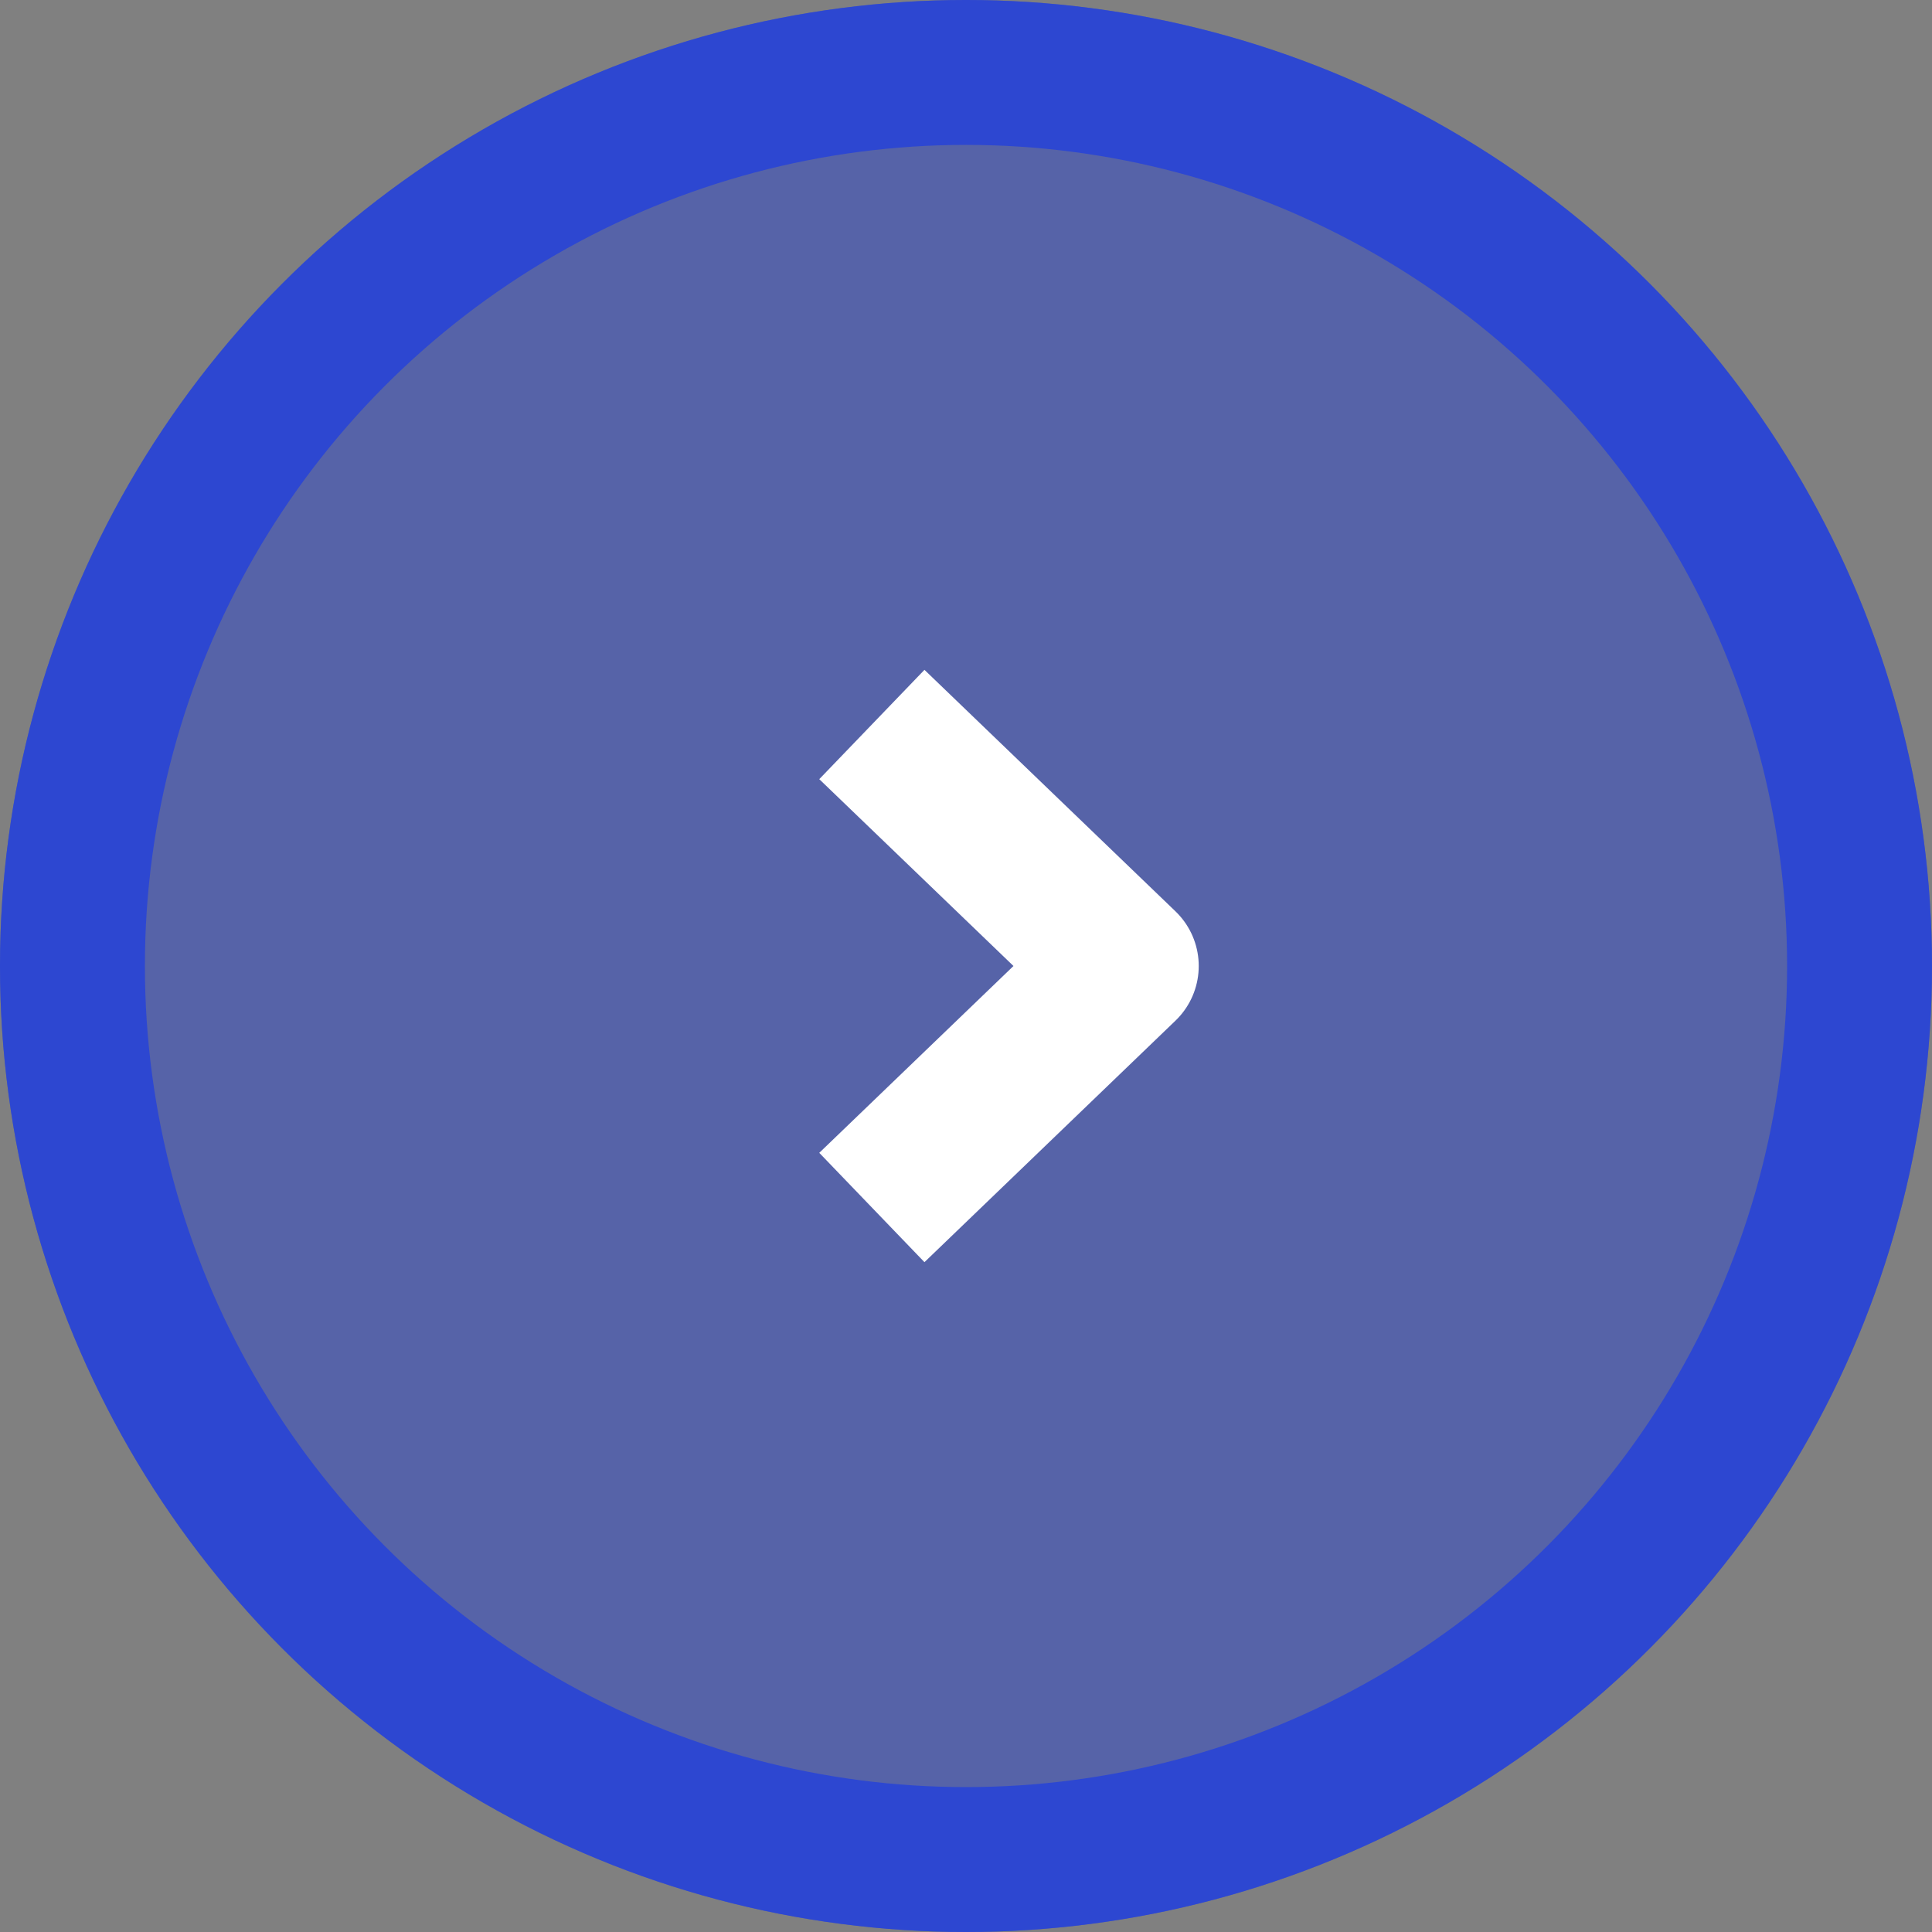
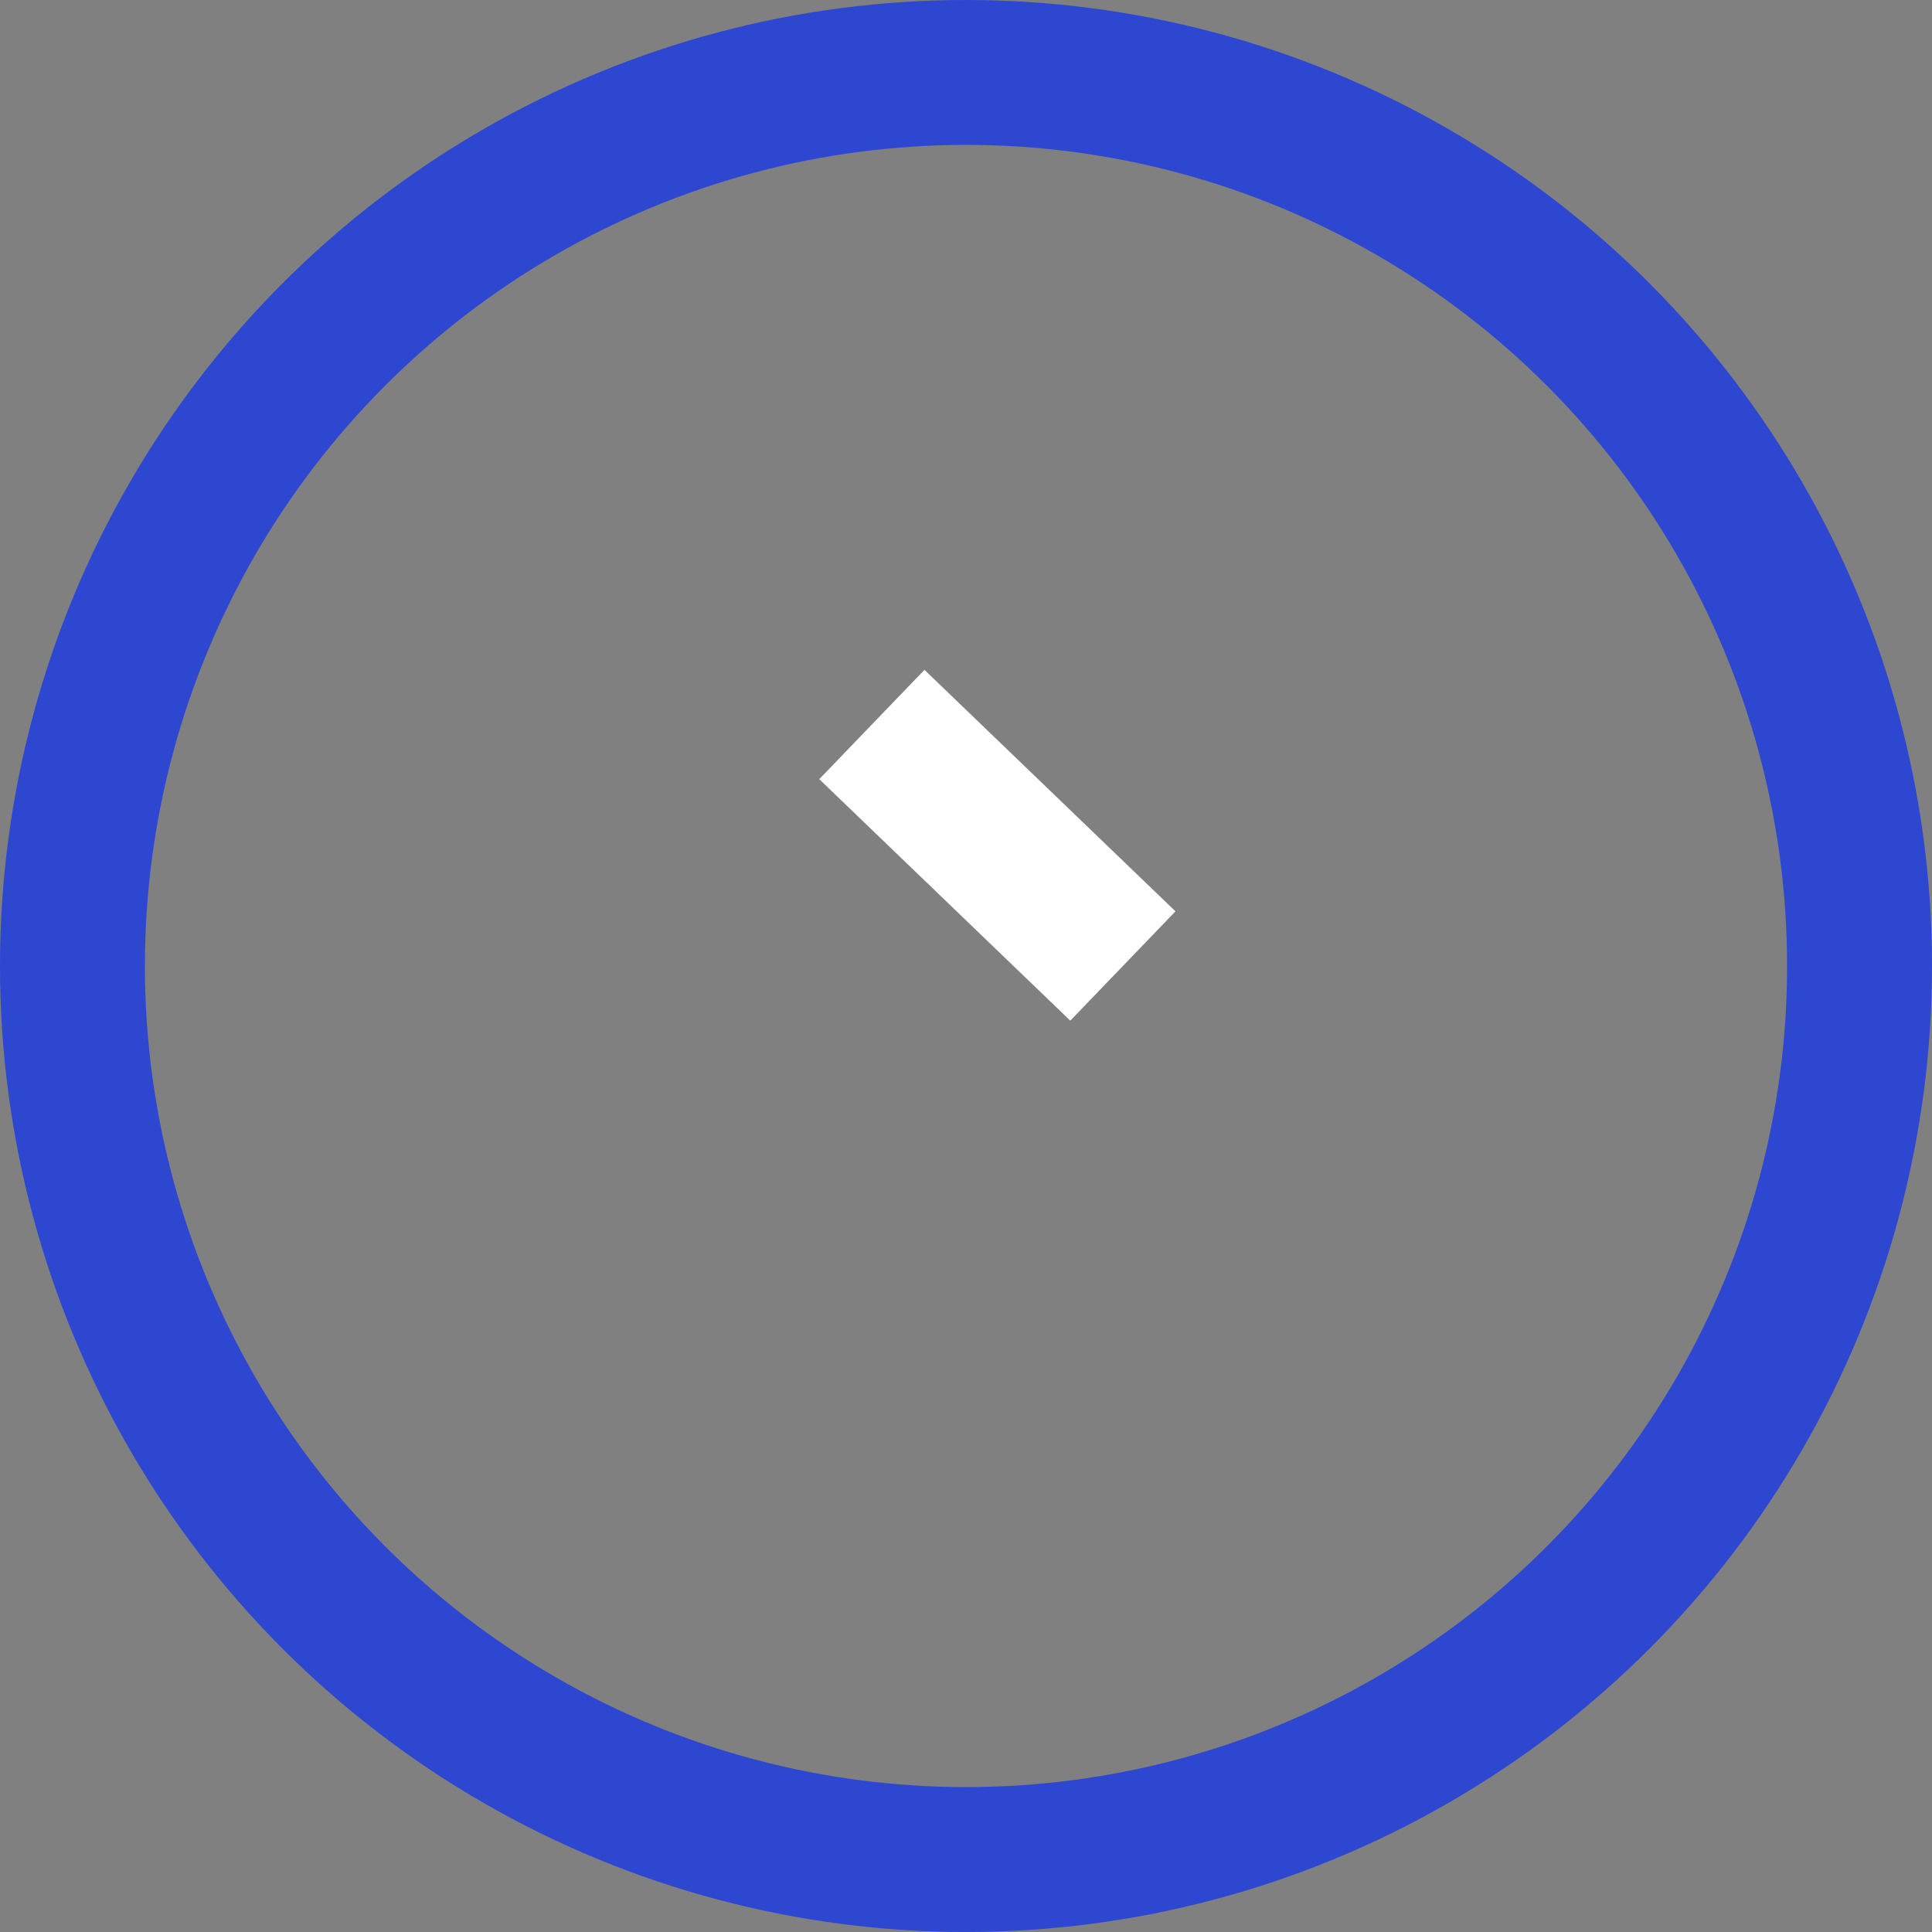
<svg xmlns="http://www.w3.org/2000/svg" viewBox="0 0 40 40" fill="none">
  <rect x="0" y="0" width="40" height="40" fill="#808080" stroke="none" />
-   <circle opacity="0.5" cx="20" cy="20" r="20" fill="#2D47D1" />
  <circle cx="20" cy="20" r="18.5" stroke="#2D47D1" stroke-width="3" />
-   <path d="M18.051 15L23.248 20L18.051 25" stroke="white" stroke-width="3.141" stroke-linejoin="round" />
+   <path d="M18.051 15L23.248 20" stroke="white" stroke-width="3.141" stroke-linejoin="round" />
</svg>